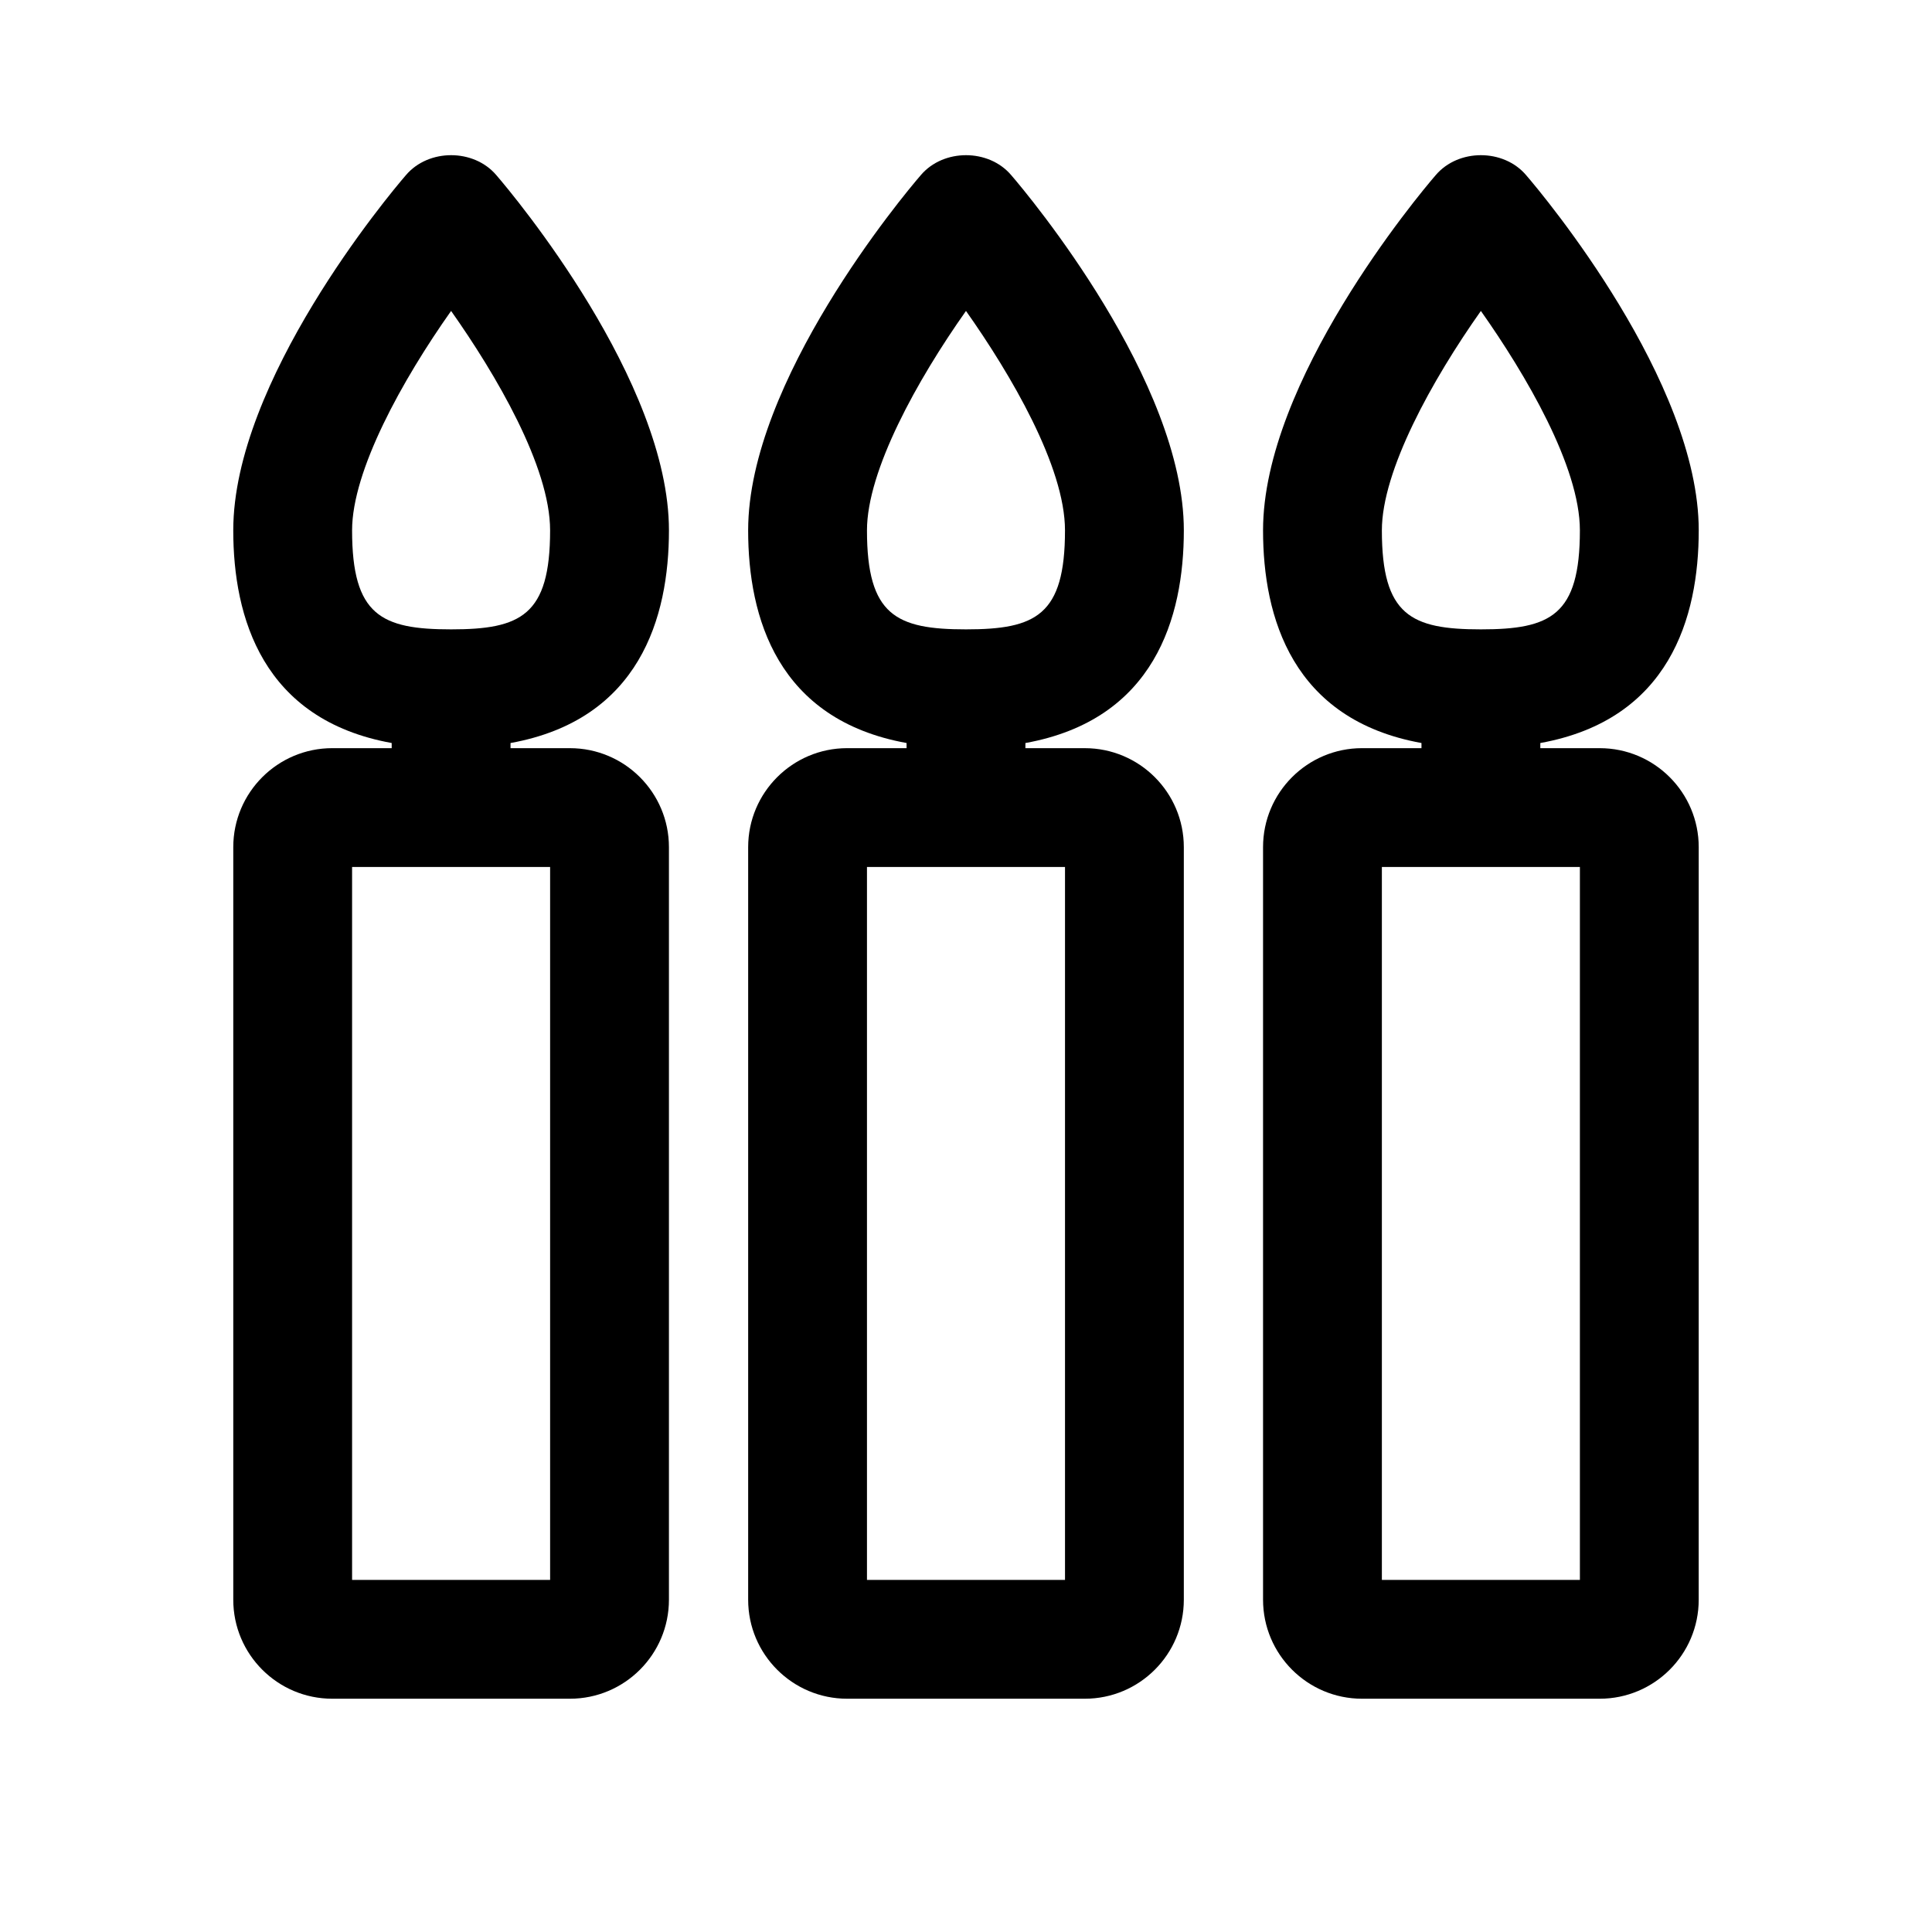
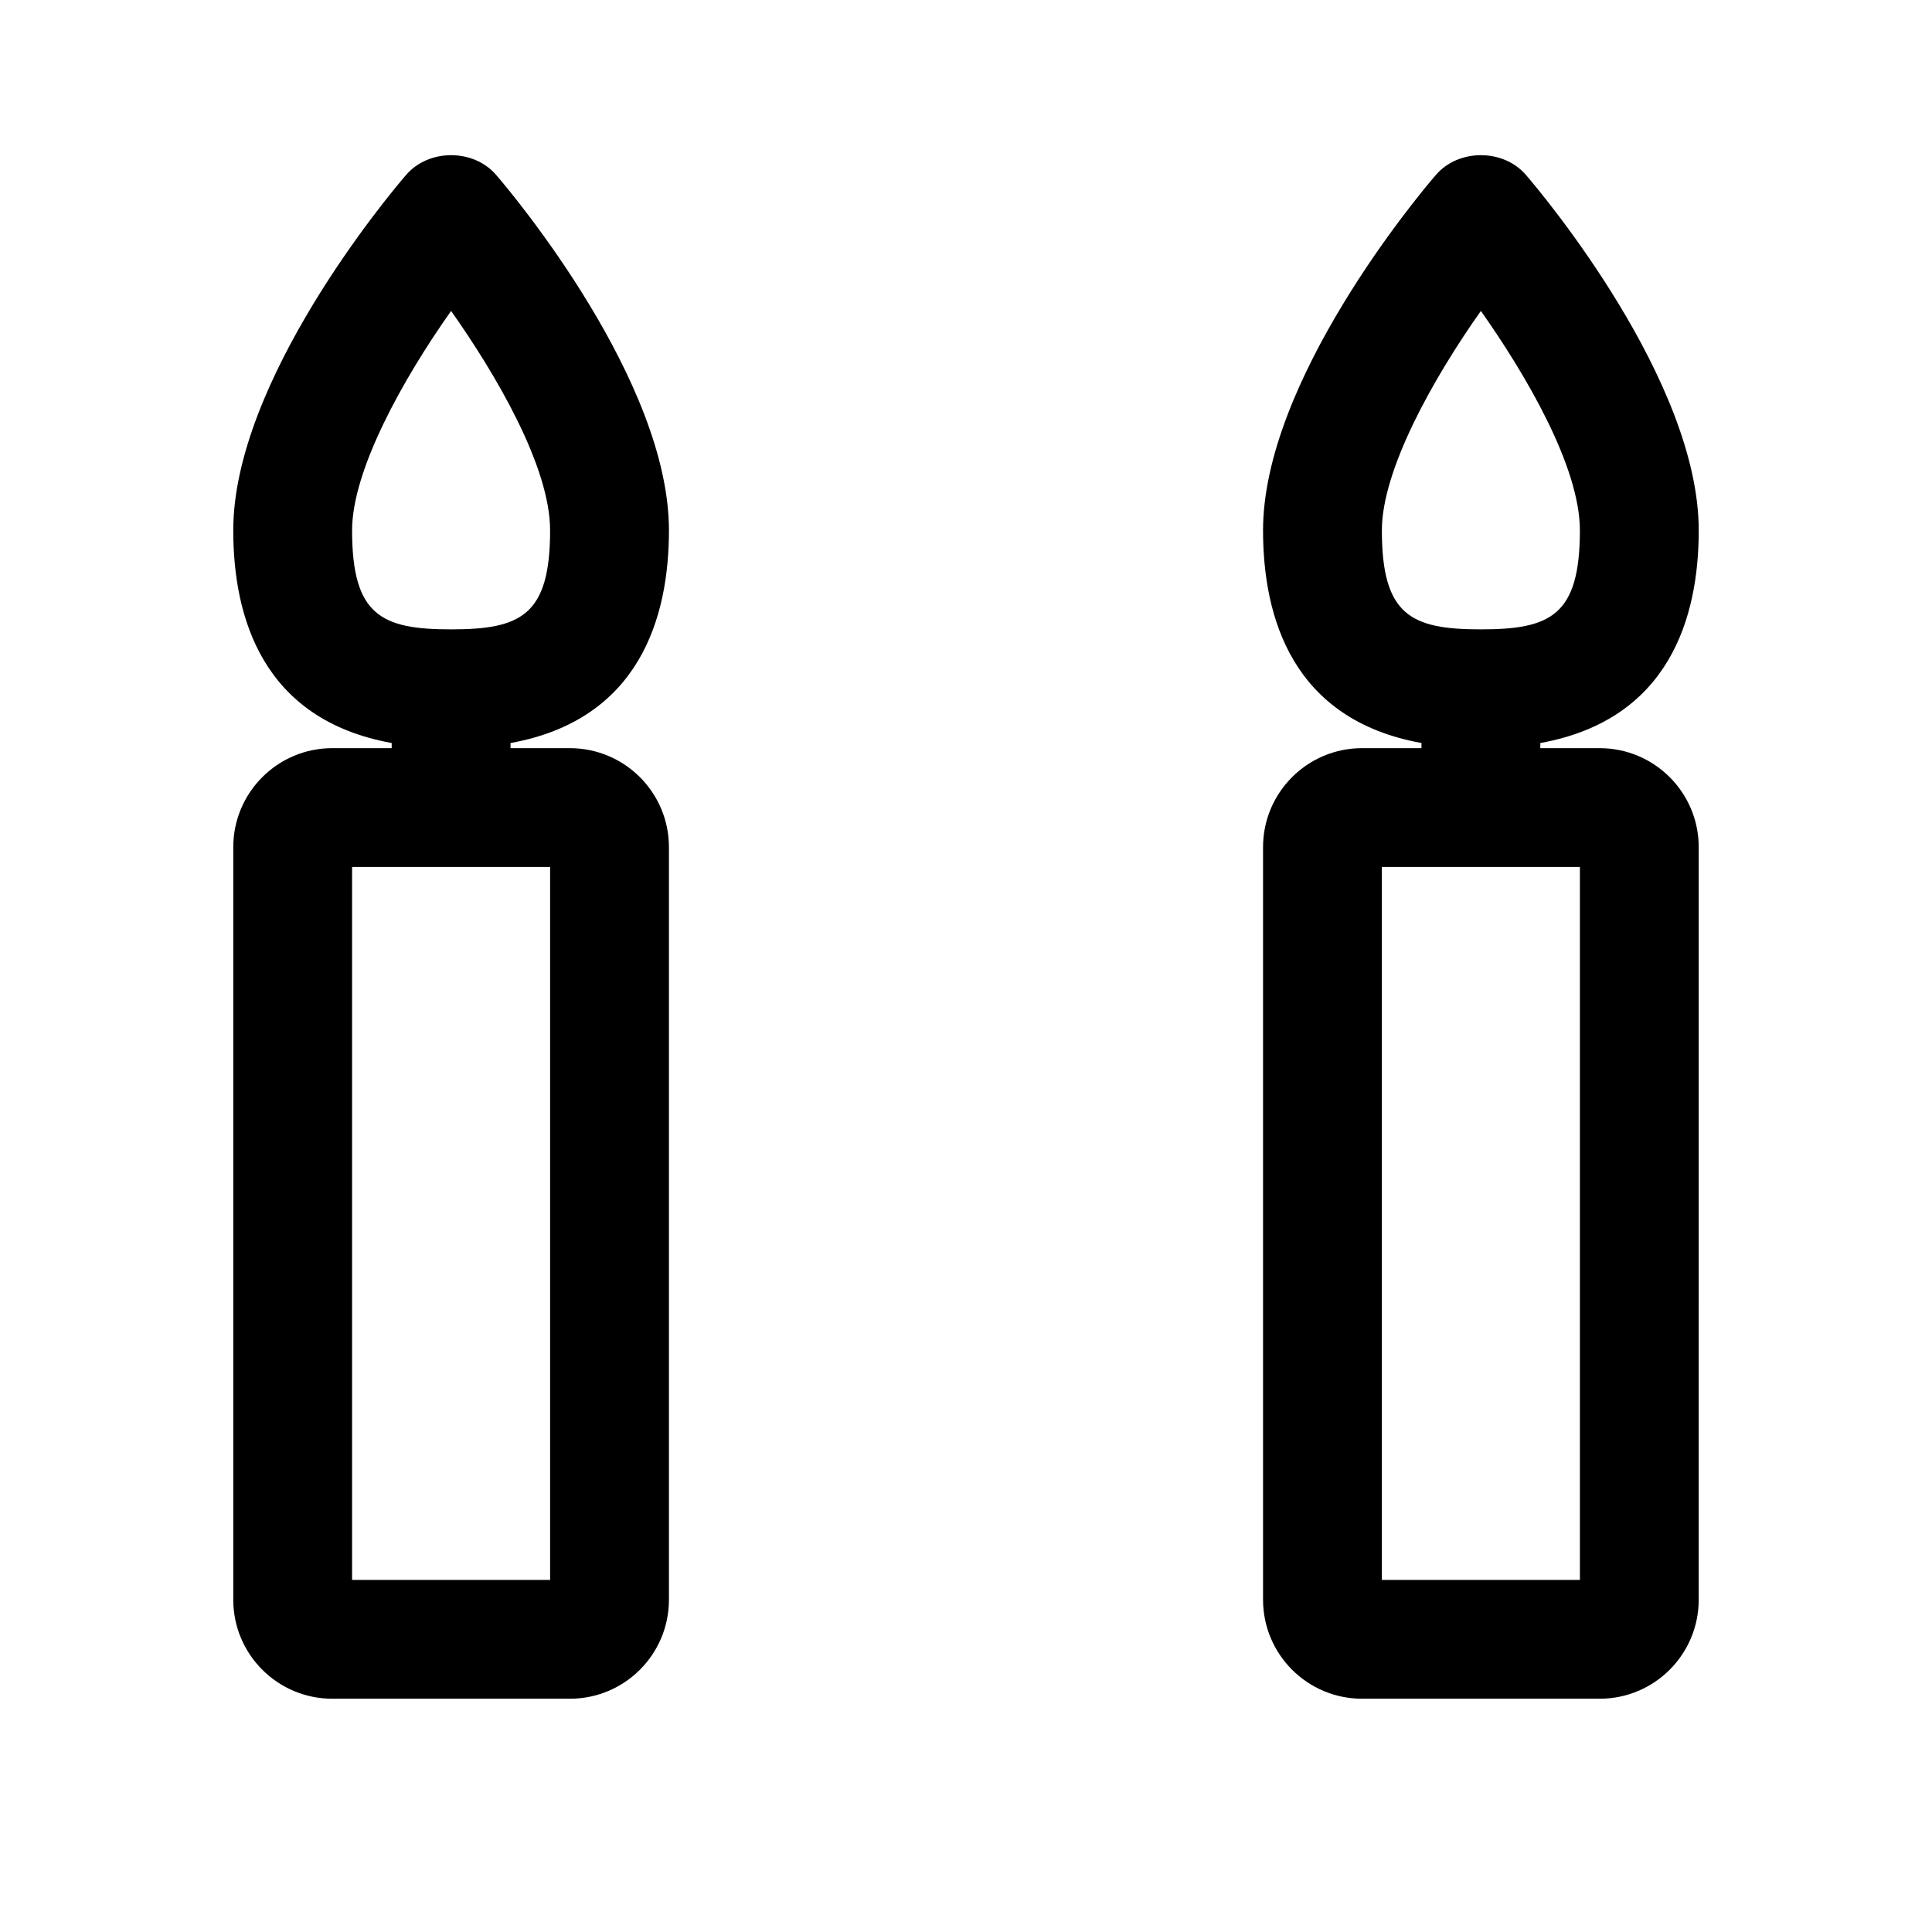
<svg xmlns="http://www.w3.org/2000/svg" fill="#000000" width="800px" height="800px" version="1.1" viewBox="144 144 512 512">
  <g>
    <path d="m232.06 594.18h62.977c14.484 0 26.238-11.754 26.238-26.238v-199.43c0-14.484-11.754-26.238-26.238-26.238h-15.742v-1.363c34.219-6.191 41.984-33.273 41.984-56.363 0-39.465-41.039-88.691-45.762-94.148-5.984-7.031-17.949-7.031-23.93 0-4.727 5.453-45.77 54.68-45.77 94.145 0 23.09 7.766 50.172 41.984 56.363v1.363h-15.742c-14.484 0-26.238 11.754-26.238 26.238v199.43c-0.004 14.484 11.754 26.242 26.238 26.242zm5.246-309.63c0-15.848 13.328-39.887 26.238-58.148 11.859 16.793 26.238 41.25 26.238 58.148 0 22.566-7.766 26.238-26.238 26.238-18.469 0-26.238-3.672-26.238-26.238zm0 89.215h52.48v188.93h-52.48z" />
-     <path d="m368.51 594.18h62.977c14.484 0 26.238-11.754 26.238-26.238v-199.43c0-14.484-11.754-26.238-26.238-26.238h-15.742v-1.363c34.219-6.191 41.984-33.273 41.984-56.363 0-39.465-41.039-88.691-45.762-94.148-5.984-7.031-17.949-7.031-23.93 0-4.731 5.453-45.77 54.68-45.77 94.145 0 23.09 7.766 50.172 41.984 56.363v1.363h-15.742c-14.484 0-26.238 11.754-26.238 26.238v199.43c-0.004 14.484 11.754 26.242 26.238 26.242zm5.246-309.63c0-15.848 13.328-39.887 26.238-58.148 11.859 16.793 26.238 41.25 26.238 58.148 0 22.566-7.766 26.238-26.238 26.238-18.469 0-26.238-3.672-26.238-26.238zm0 89.215h52.48v188.93h-52.48z" />
    <path d="m504.96 594.18h62.977c14.484 0 26.238-11.754 26.238-26.238l0.004-199.43c0-14.484-11.754-26.238-26.238-26.238h-15.742v-1.363c34.219-6.191 41.984-33.273 41.984-56.363 0-39.465-41.039-88.691-45.762-94.148-5.984-7.031-17.949-7.031-23.93 0-4.731 5.453-45.77 54.68-45.77 94.145 0 23.09 7.766 50.172 41.984 56.363v1.363h-15.746c-14.484 0-26.238 11.754-26.238 26.238v199.43c0 14.484 11.754 26.242 26.238 26.242zm5.25-309.63c0-15.848 13.328-39.887 26.238-58.148 11.859 16.793 26.238 41.25 26.238 58.148 0 22.566-7.766 26.238-26.238 26.238-18.473 0-26.238-3.672-26.238-26.238zm0 89.215h52.48v188.93h-52.48z" />
  </g>
</svg>